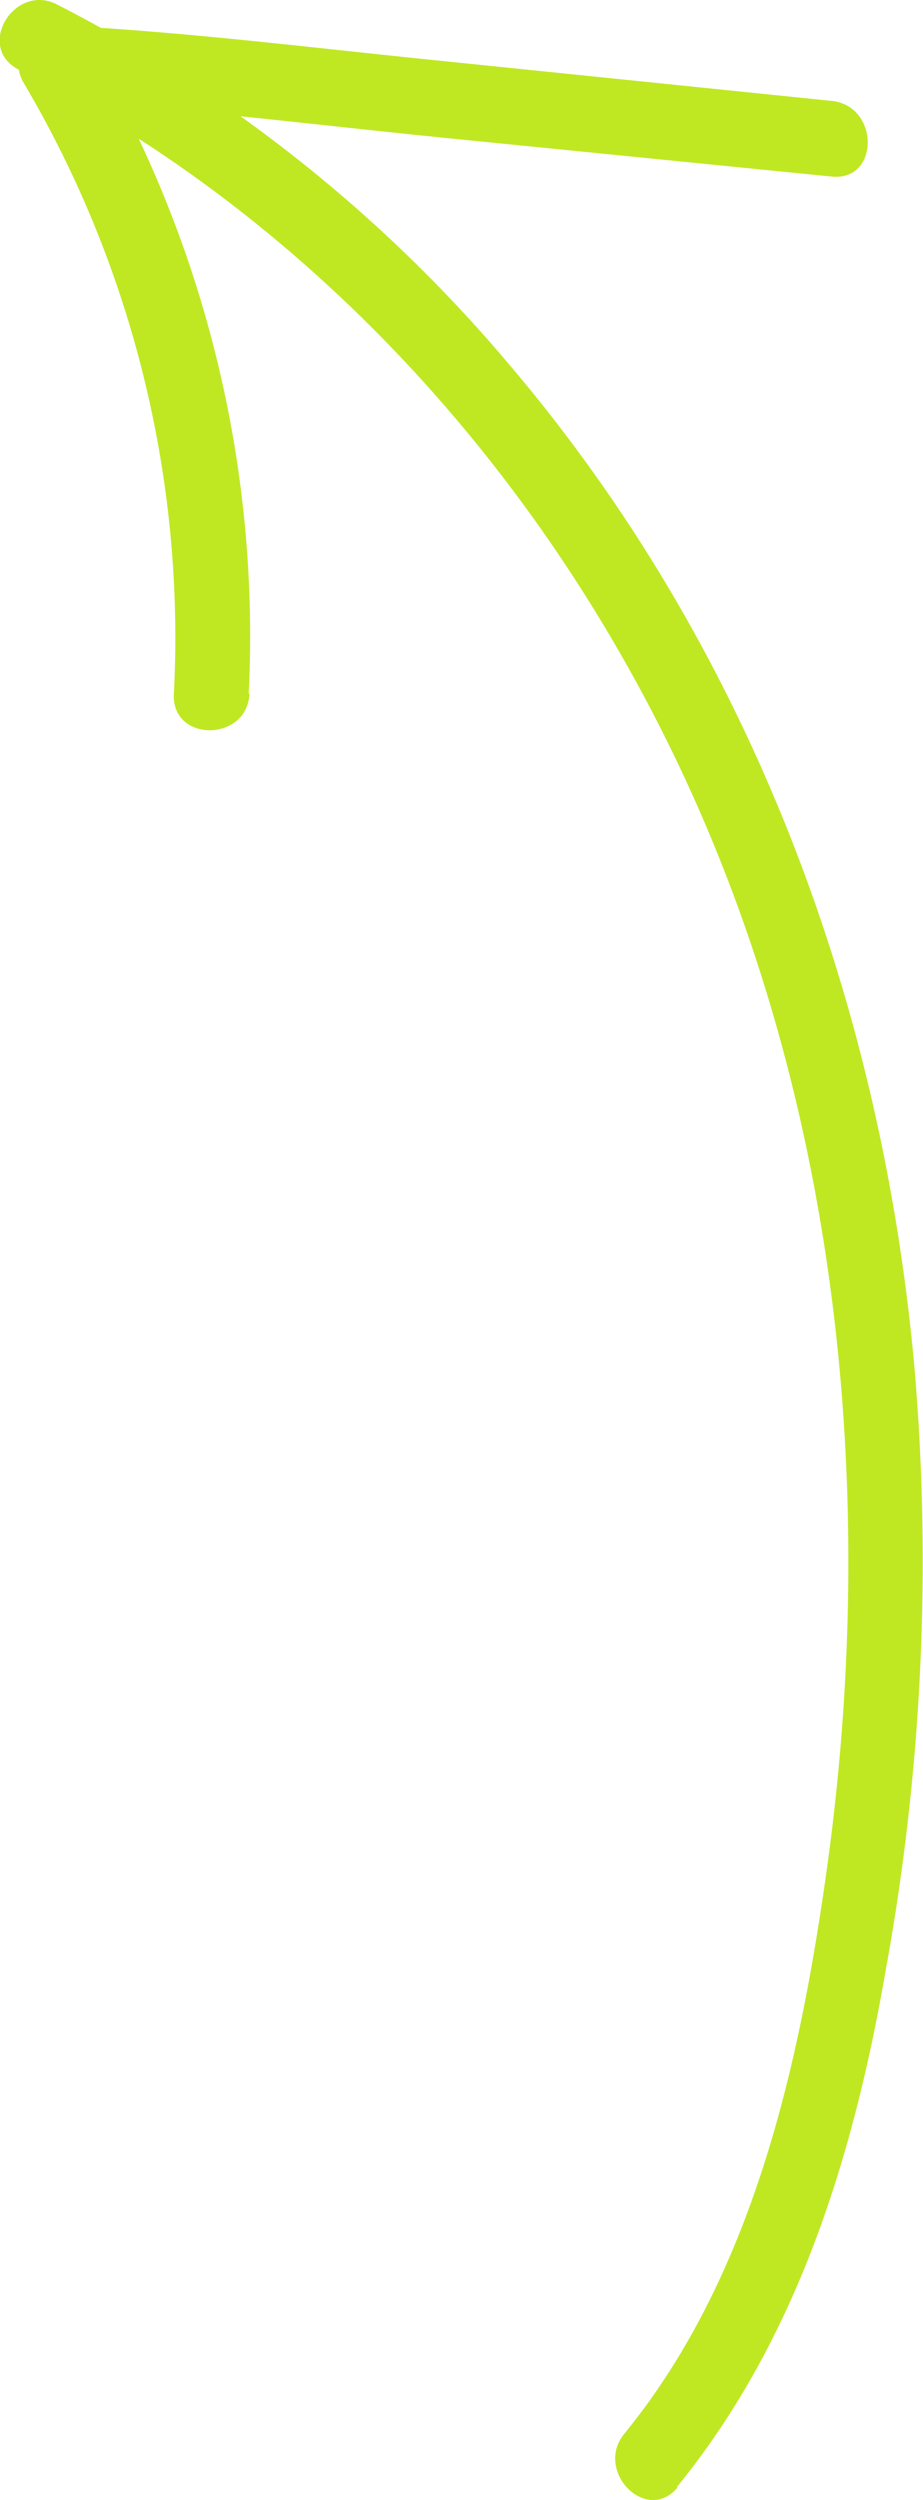
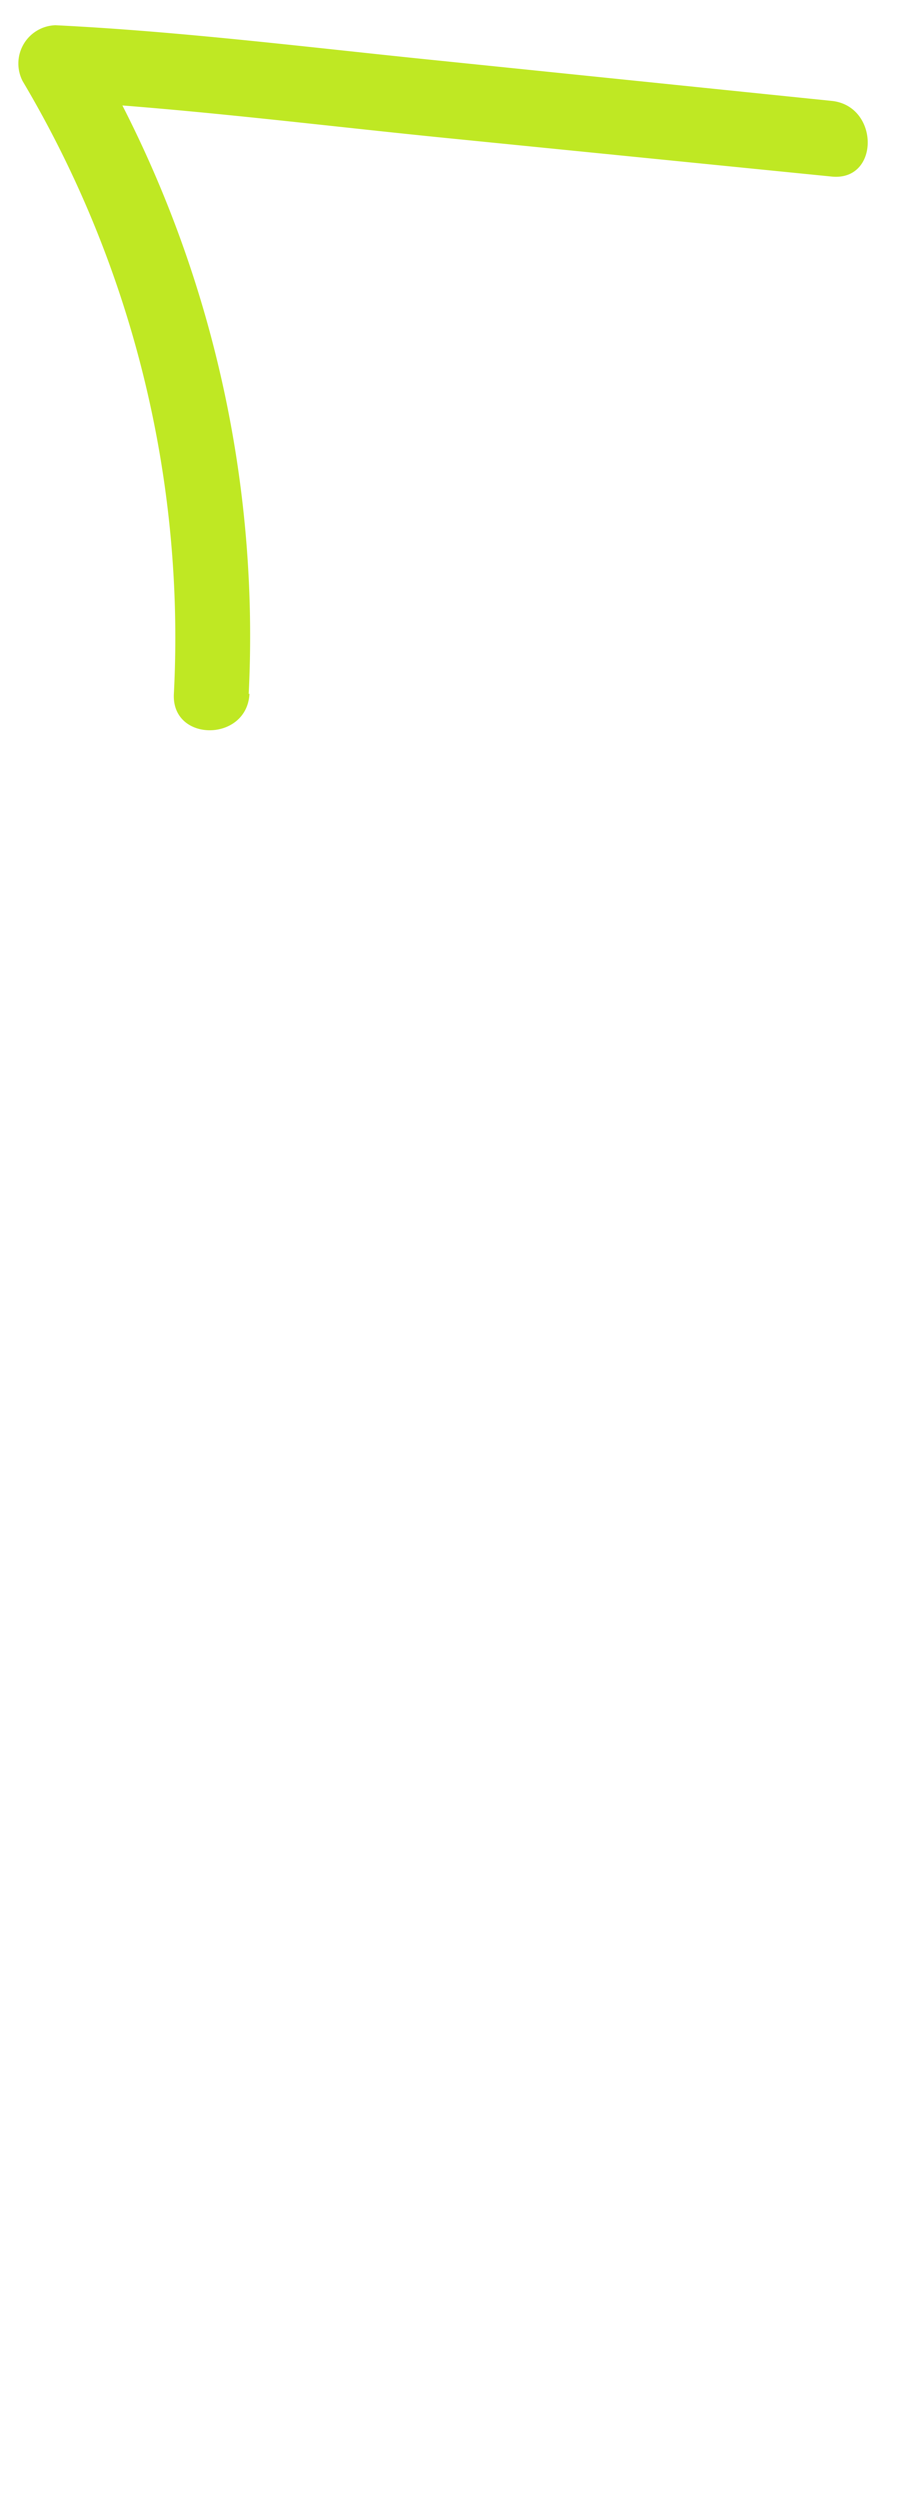
<svg xmlns="http://www.w3.org/2000/svg" viewBox="0 0 36.63 99.12">
  <defs>
    <style>.cls-1{fill:#bfe823;}</style>
  </defs>
  <g id="Layer_2" data-name="Layer 2">
    <g id="Layer_1-2" data-name="Layer 1">
-       <path class="cls-1" d="M26.86,98.61c4.76-5.83,7-13.08,8.27-20.38A90.4,90.4,0,0,0,36.3,54.32C35,39.7,29.71,25.58,20.13,14.36A58.14,58.14,0,0,0,2.27.18C.56-.7-1,1.89.76,2.77,12.29,8.63,21.29,18.56,26.85,30.16c6.45,13.46,8,29,6,43.69-1.09,7.88-2.92,16.33-8.07,22.64-1.22,1.48.89,3.62,2.12,2.12Z" />
      <path class="cls-1" d="M9.87,27.51A46.18,46.18,0,0,0,3.49,1.7L2.2,4c5.07.29,10.14.93,15.19,1.44L33,7c1.92.2,1.91-2.81,0-3L17.39,2.4C12.34,1.89,7.27,1.25,2.2,1A1.52,1.52,0,0,0,.9,3.22a43.2,43.2,0,0,1,6,24.29c-.1,1.93,2.9,1.92,3,0Z" />
    </g>
  </g>
</svg>